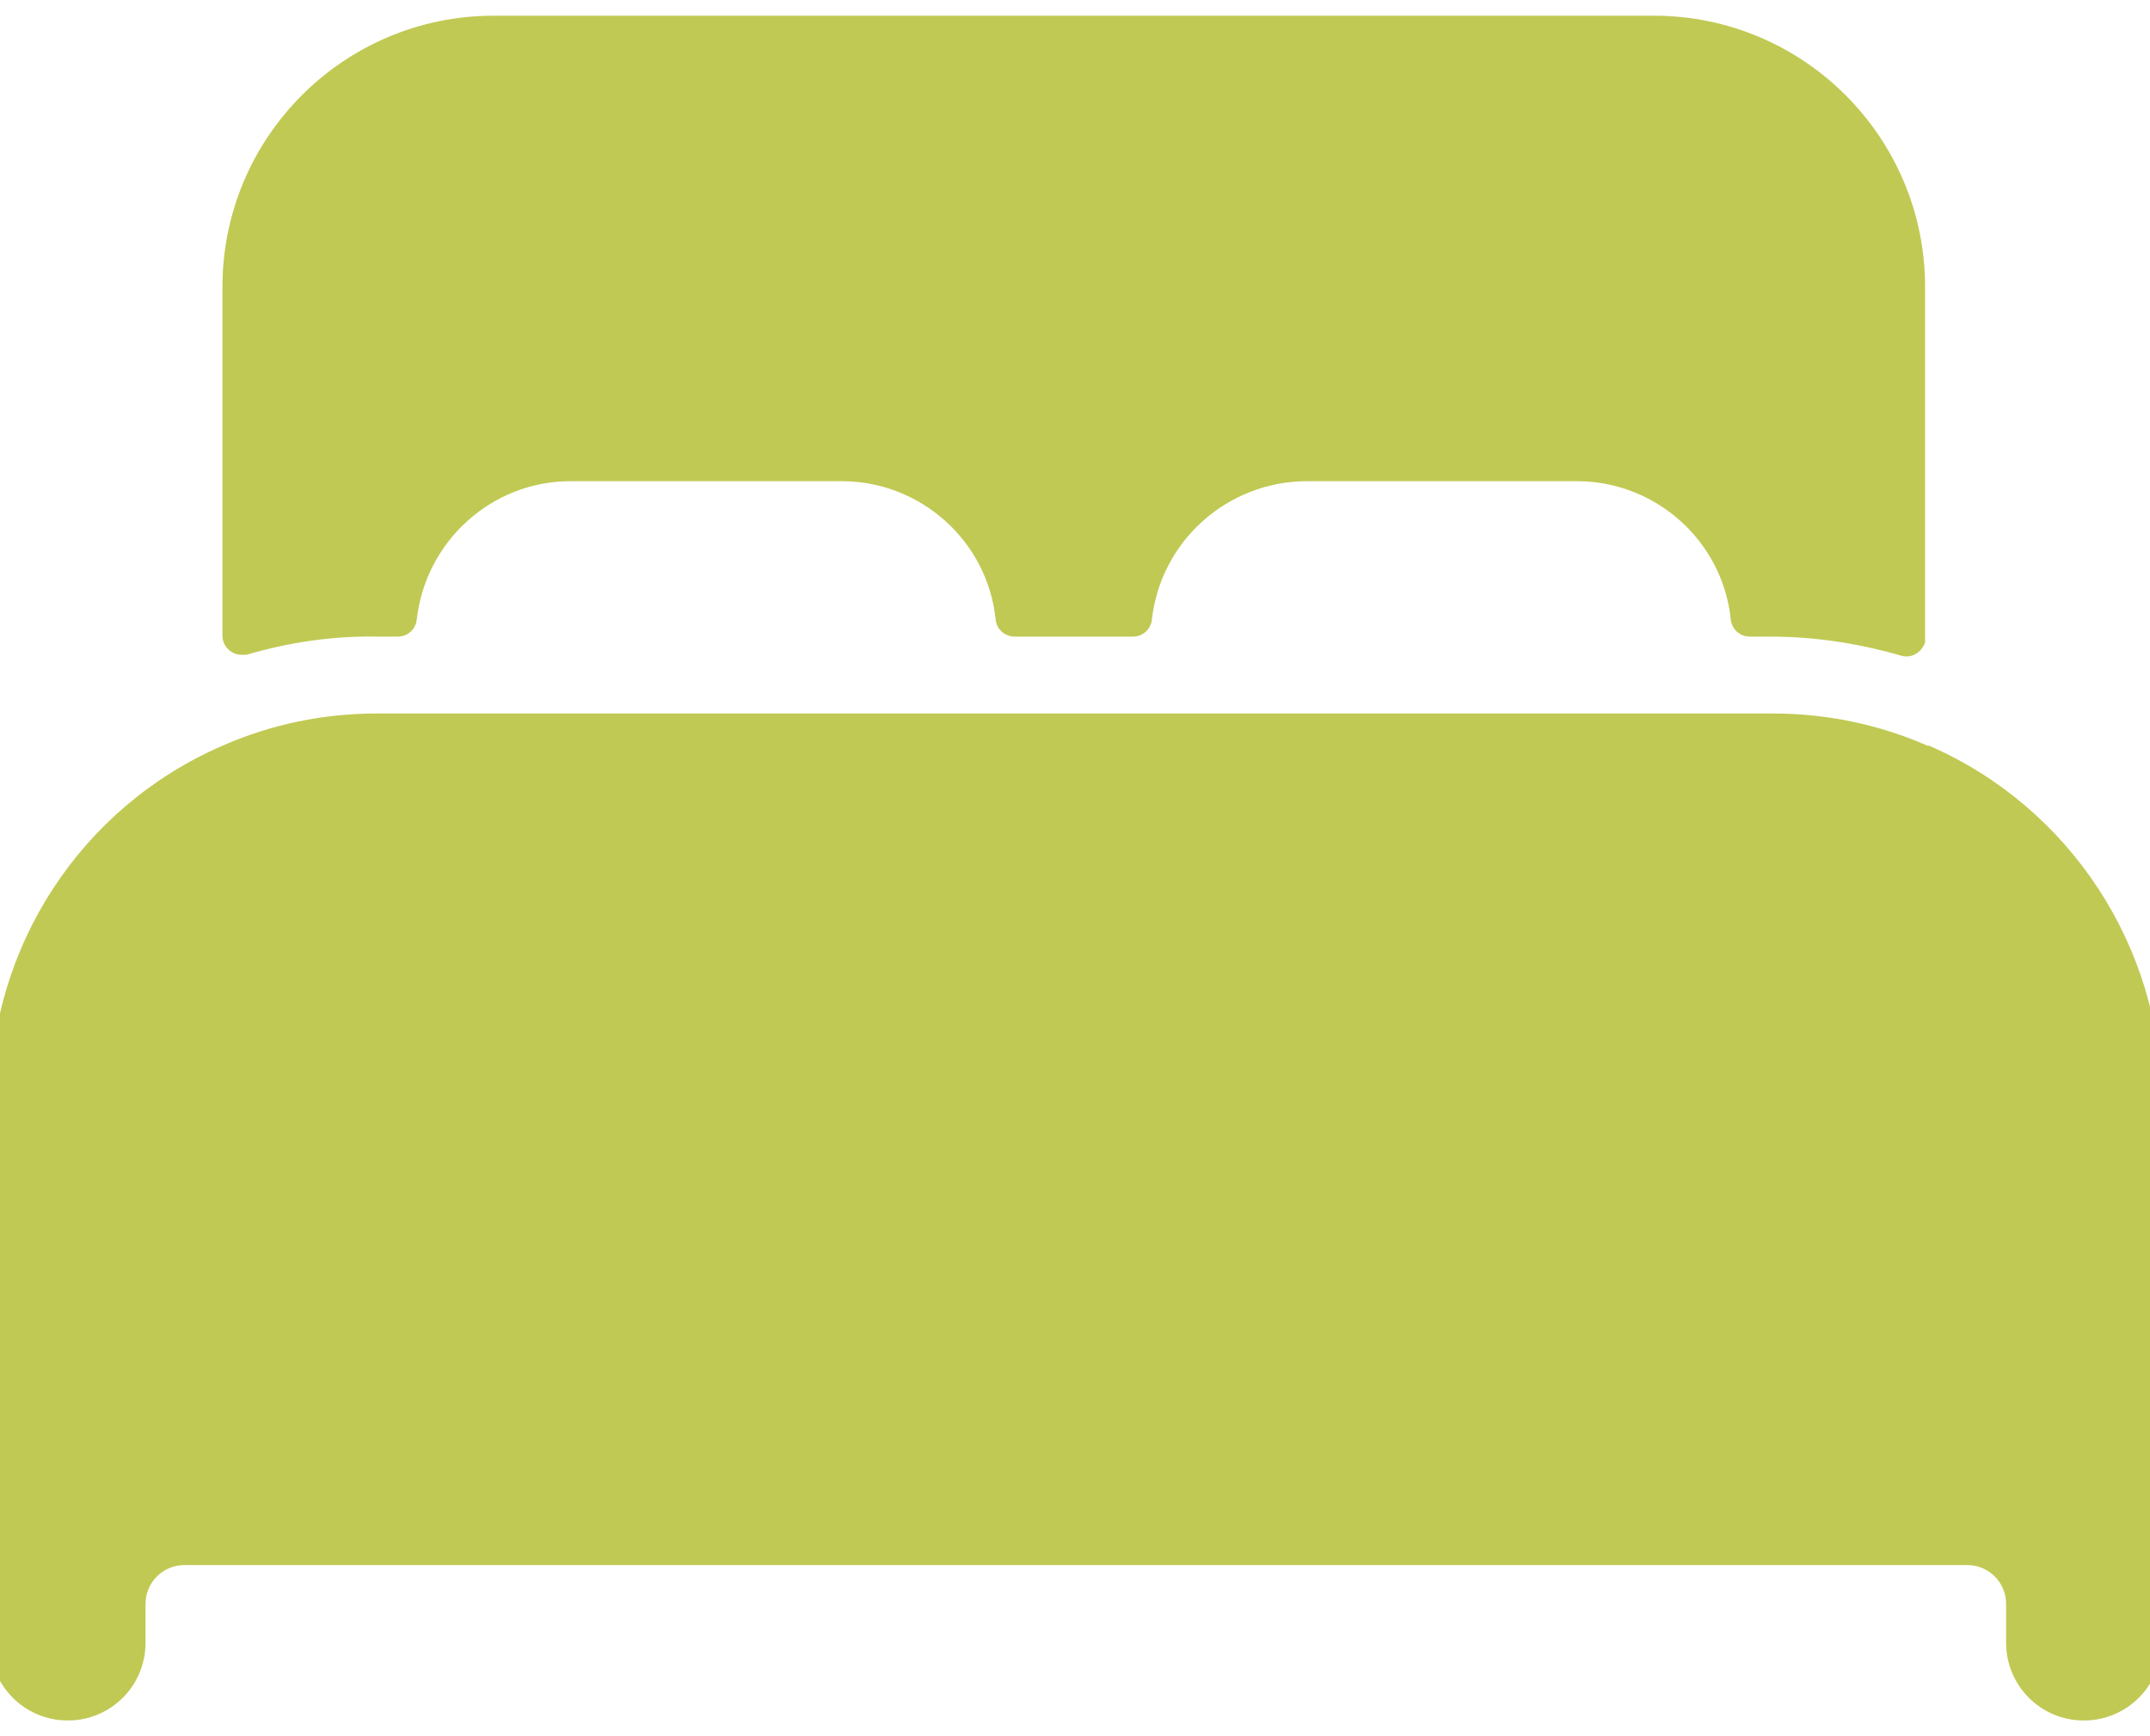
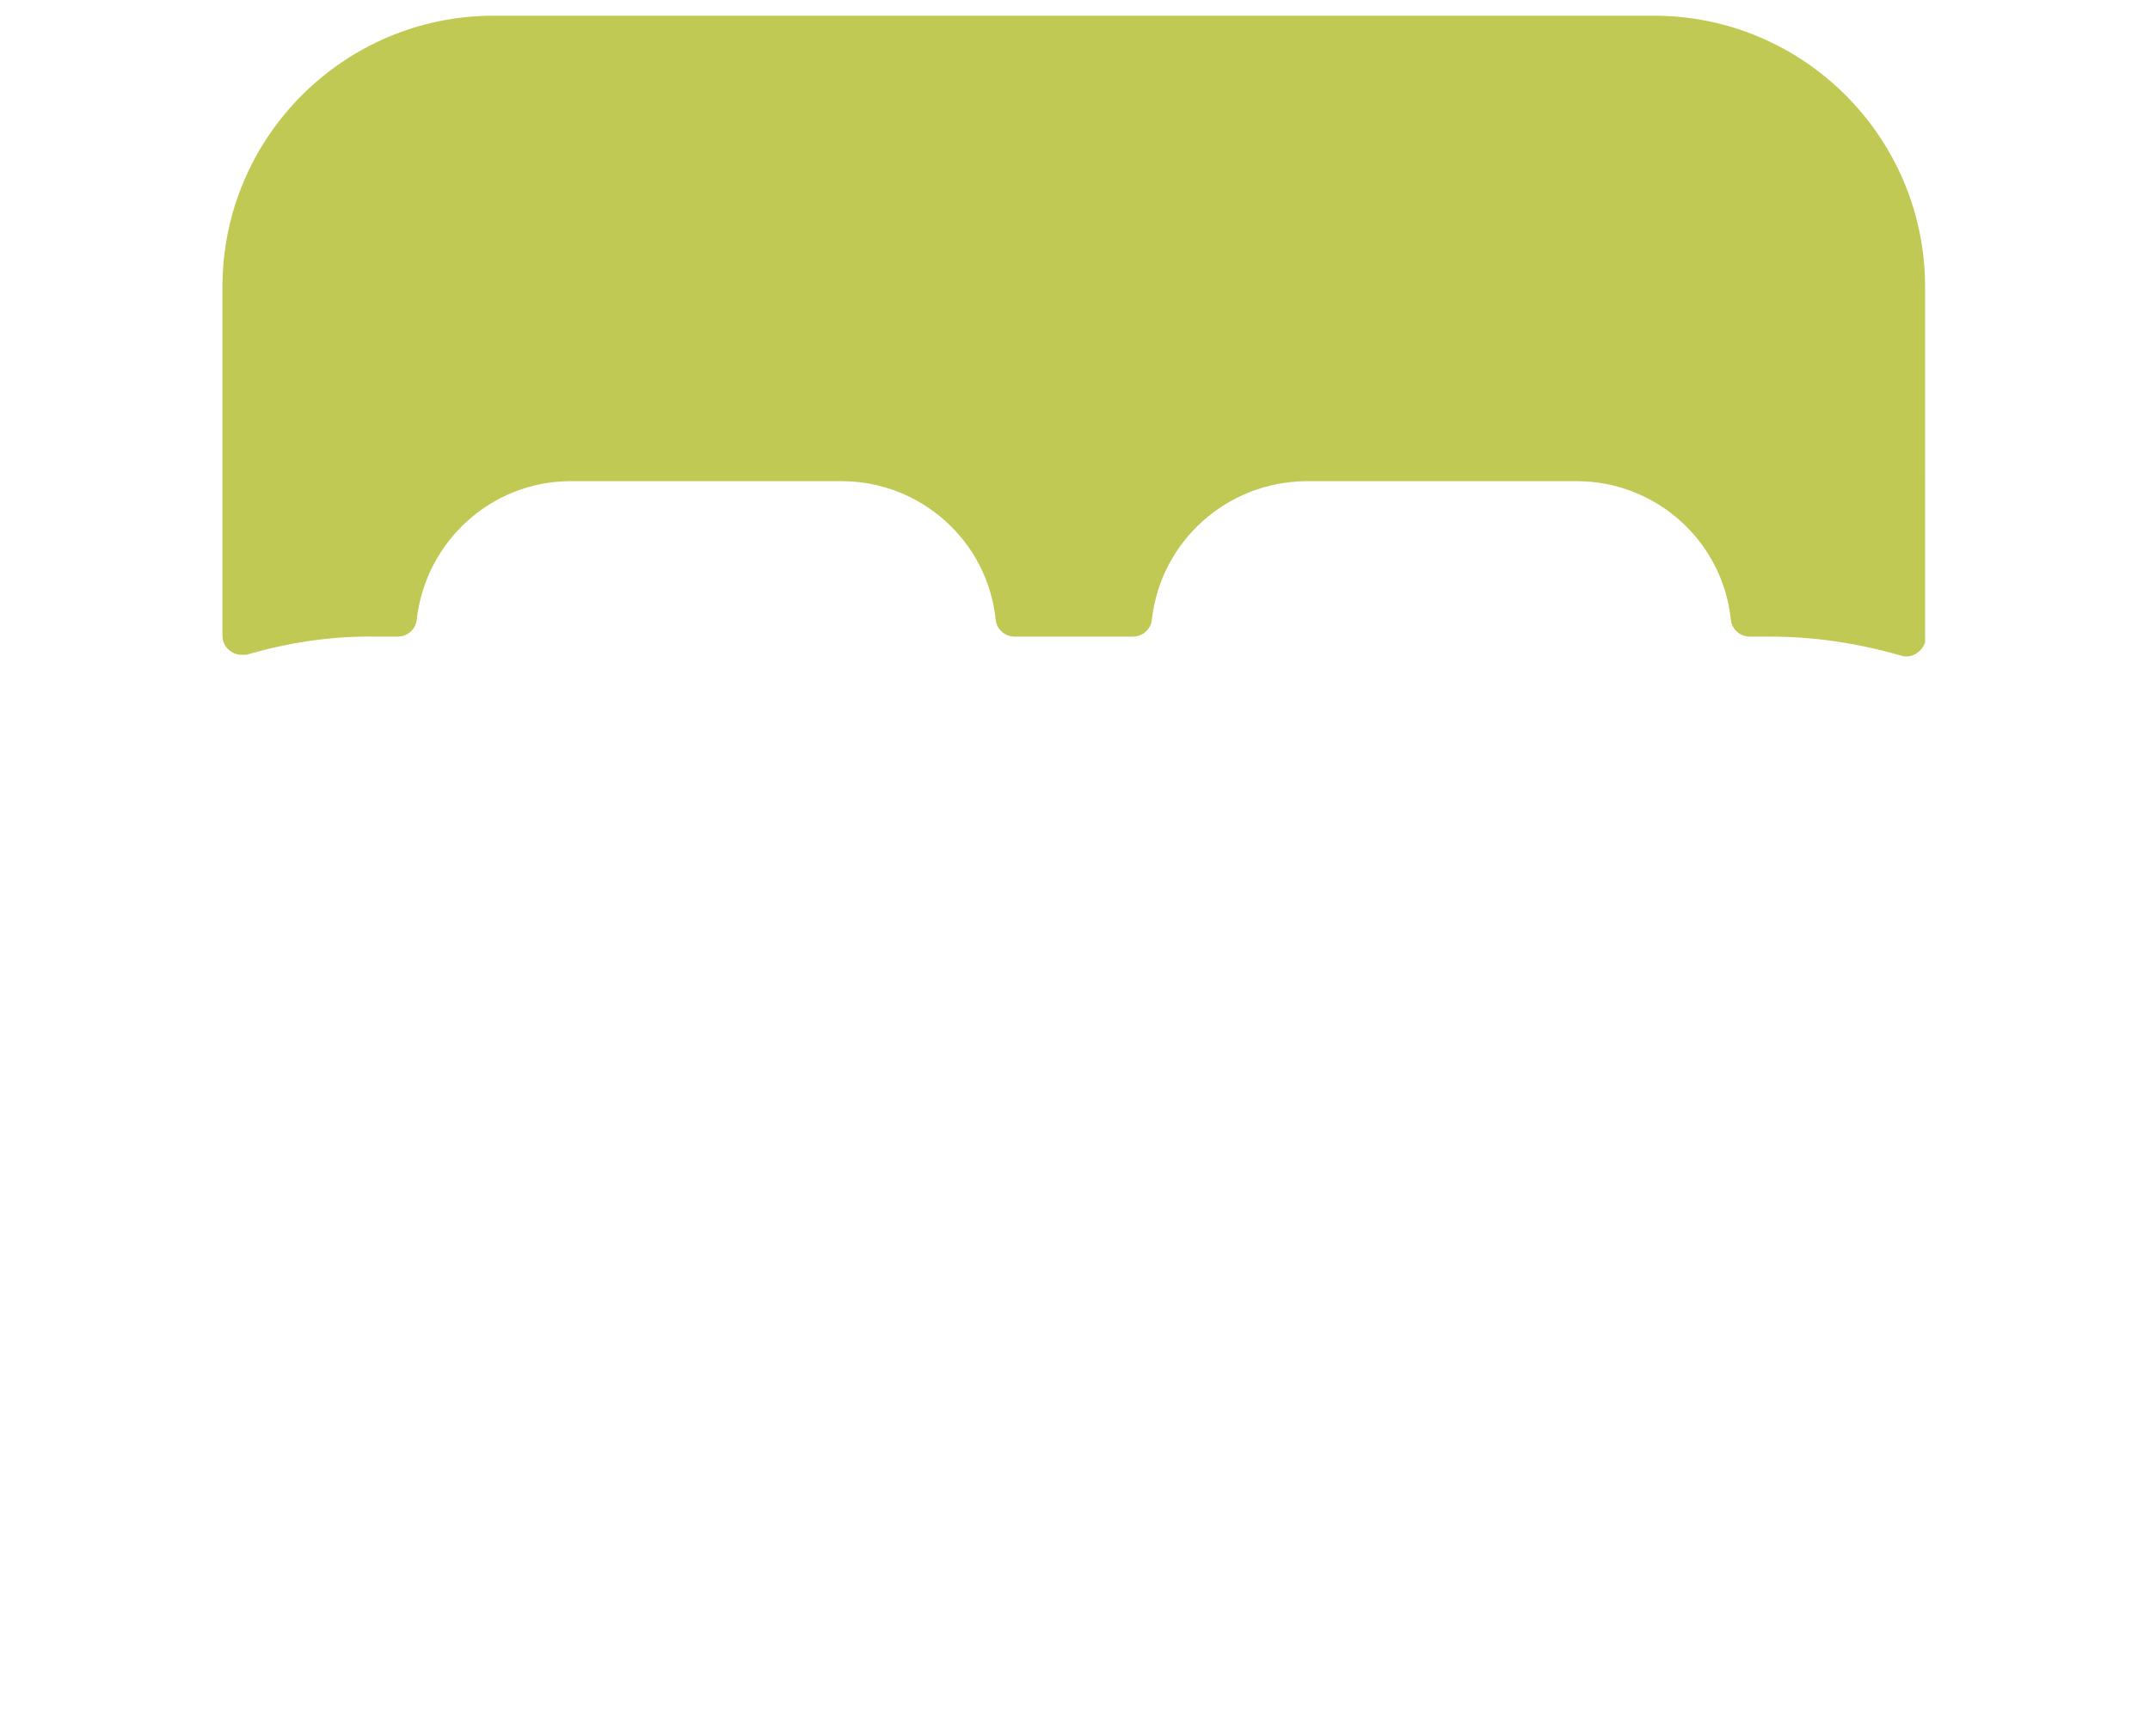
<svg xmlns="http://www.w3.org/2000/svg" id="Layer_1" viewBox="0 0 26 21" width="26" height="21">
  <defs>
    <style>
      .cls-1 {
        fill: #c0c953;
      }
    </style>
  </defs>
-   <path class="cls-1" d="M23.31,9.02c-.59-.26-1.23-.39-1.87-.39H4.56c-.65,0-1.28.13-1.87.39C.98,9.76-.12,11.45-.12,13.31v6.56c0,.52.42.94.94.94s.94-.42.94-.94v-.47c0-.26.21-.47.47-.47h21.56c.26,0,.47.21.47.47v.47c0,.52.42.94.94.94s.94-.42.94-.94v-6.56c0-1.86-1.11-3.55-2.81-4.29Z" />
  <path class="cls-1" d="M20.03.19H5.97c-1.81,0-3.28,1.47-3.28,3.28v4.22c0,.13.11.23.23.23.02,0,.04,0,.06,0,.51-.15,1.04-.23,1.58-.22h.25c.12,0,.22-.09.23-.21.11-.95.91-1.67,1.86-1.67h3.28c.95,0,1.76.72,1.86,1.67.01.12.11.21.23.21h1.43c.12,0,.22-.09.23-.21.11-.95.91-1.66,1.86-1.67h3.28c.95,0,1.76.72,1.86,1.67.01.12.11.21.23.21h.25c.53,0,1.06.08,1.58.23.12.04.25-.04.29-.16,0-.02,0-.04,0-.07V3.47c0-1.81-1.47-3.28-3.28-3.28Z" />
</svg>